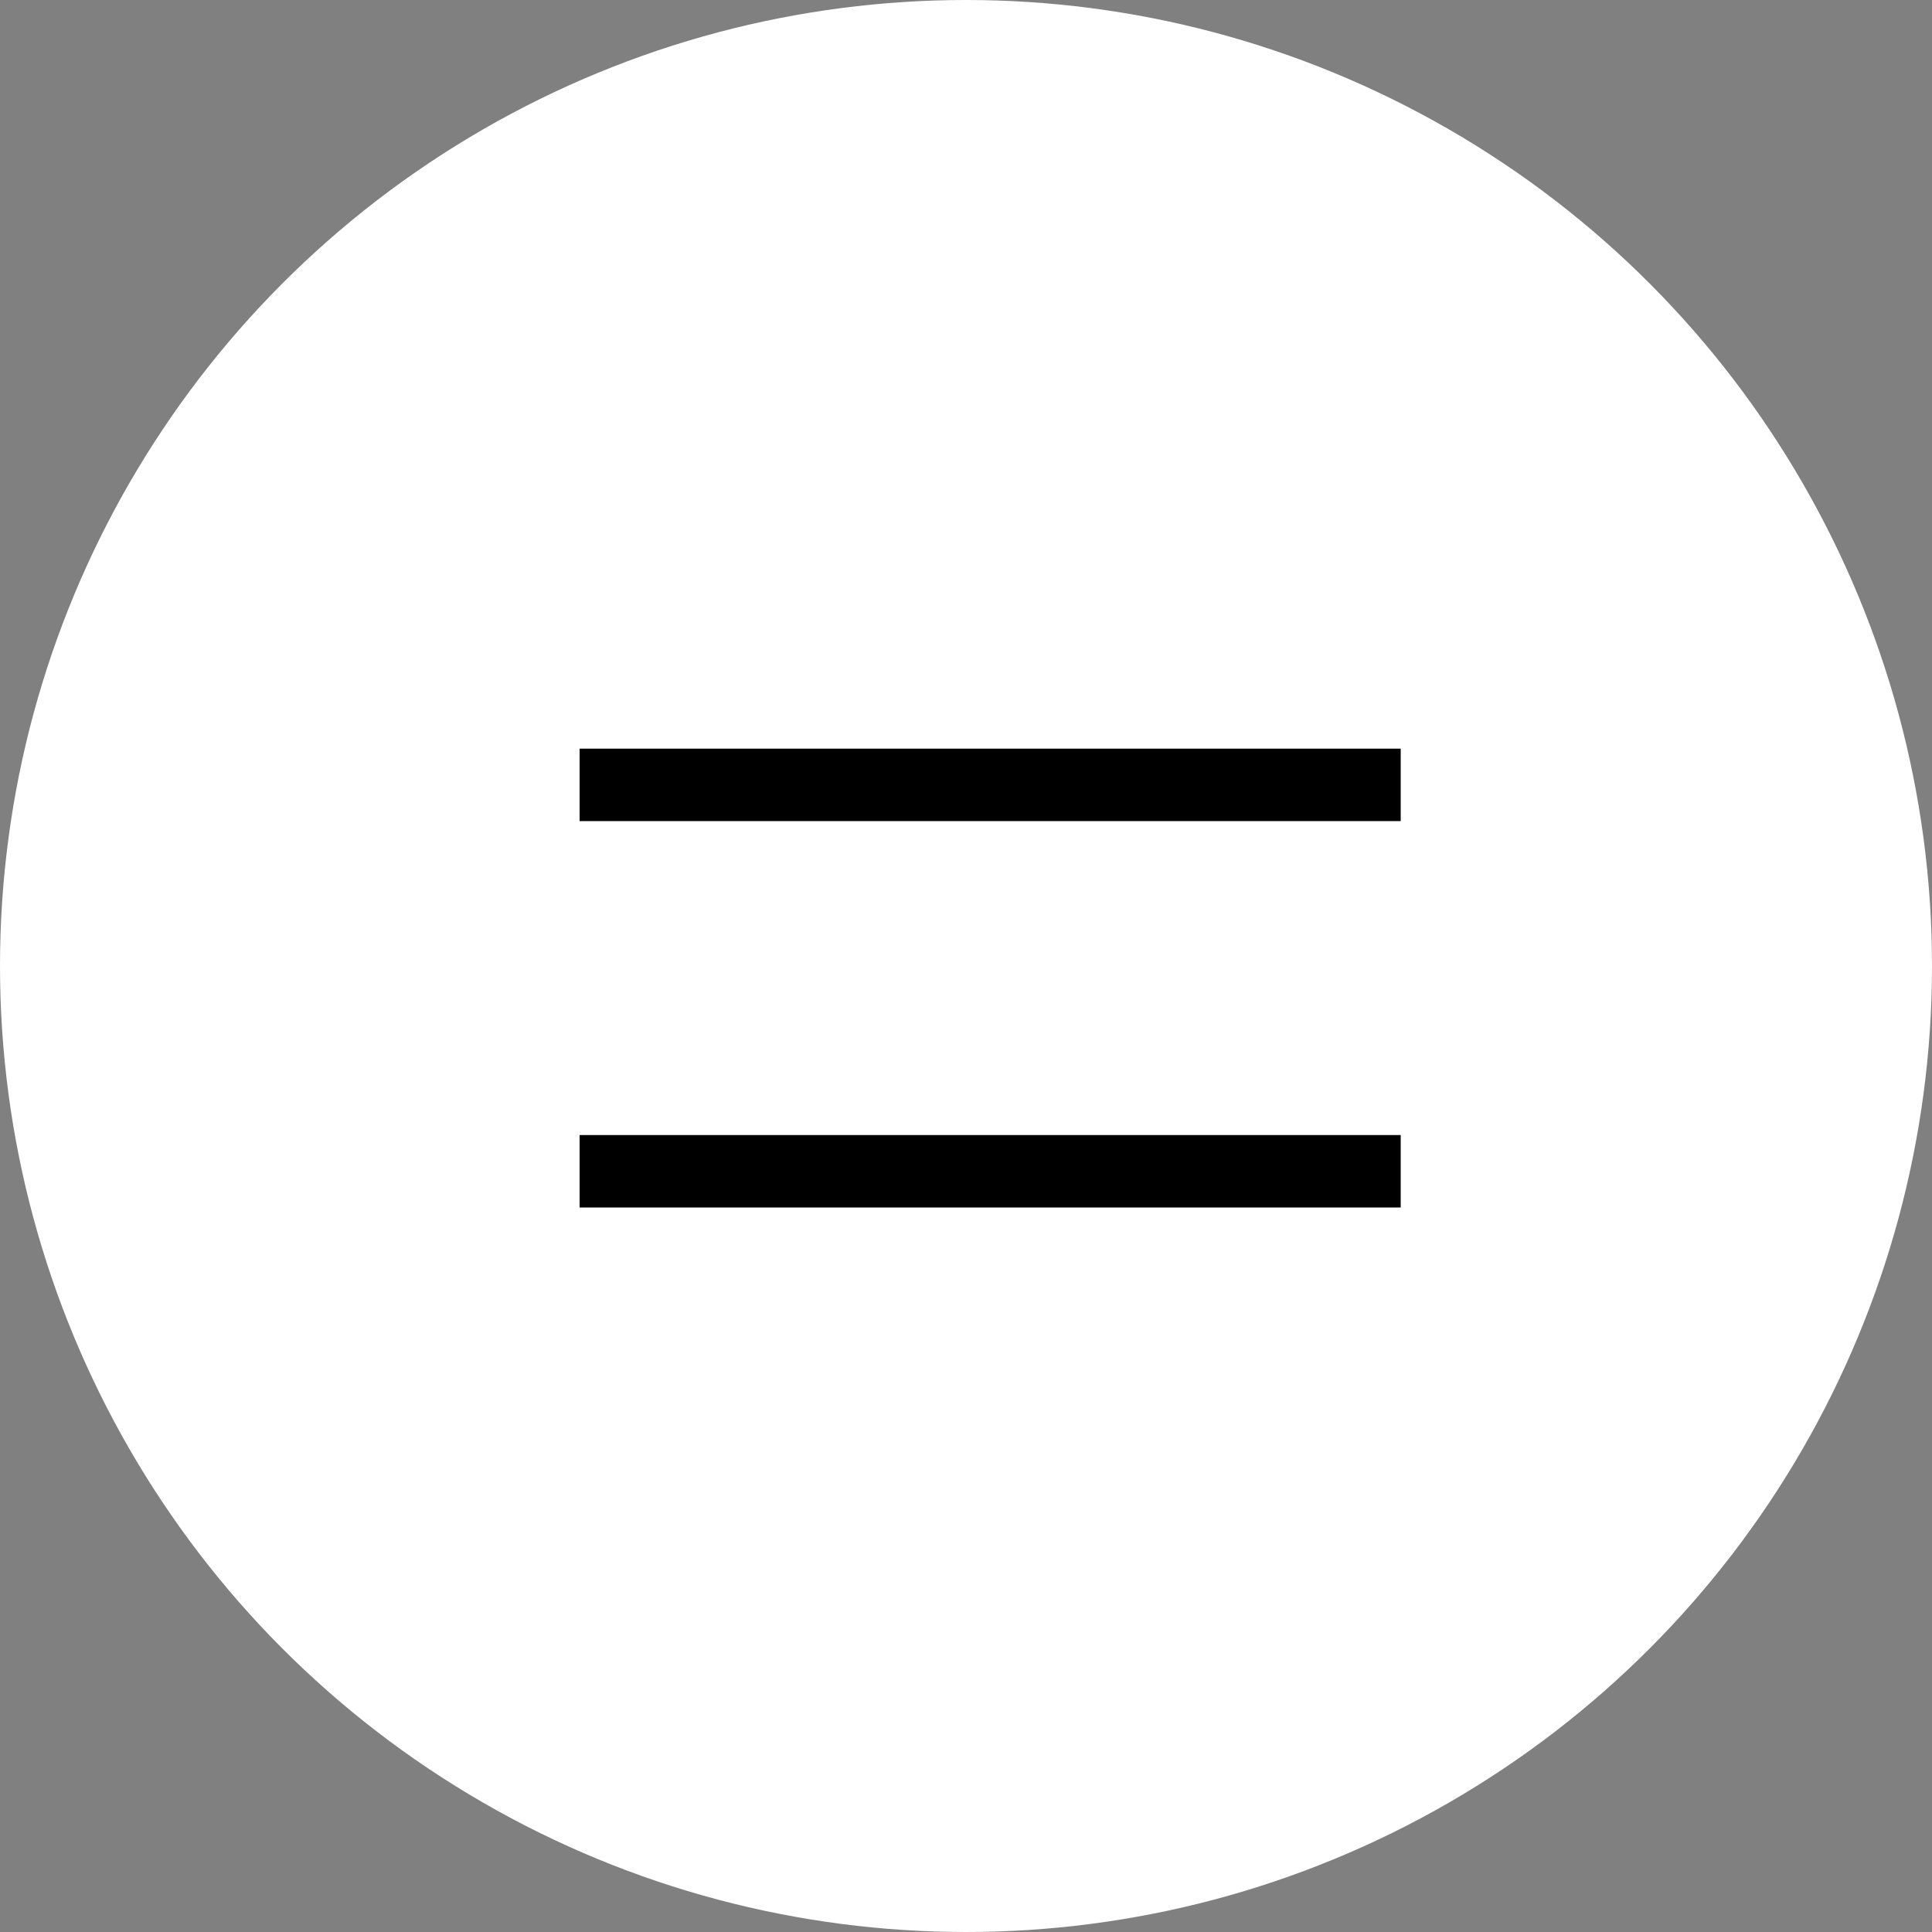
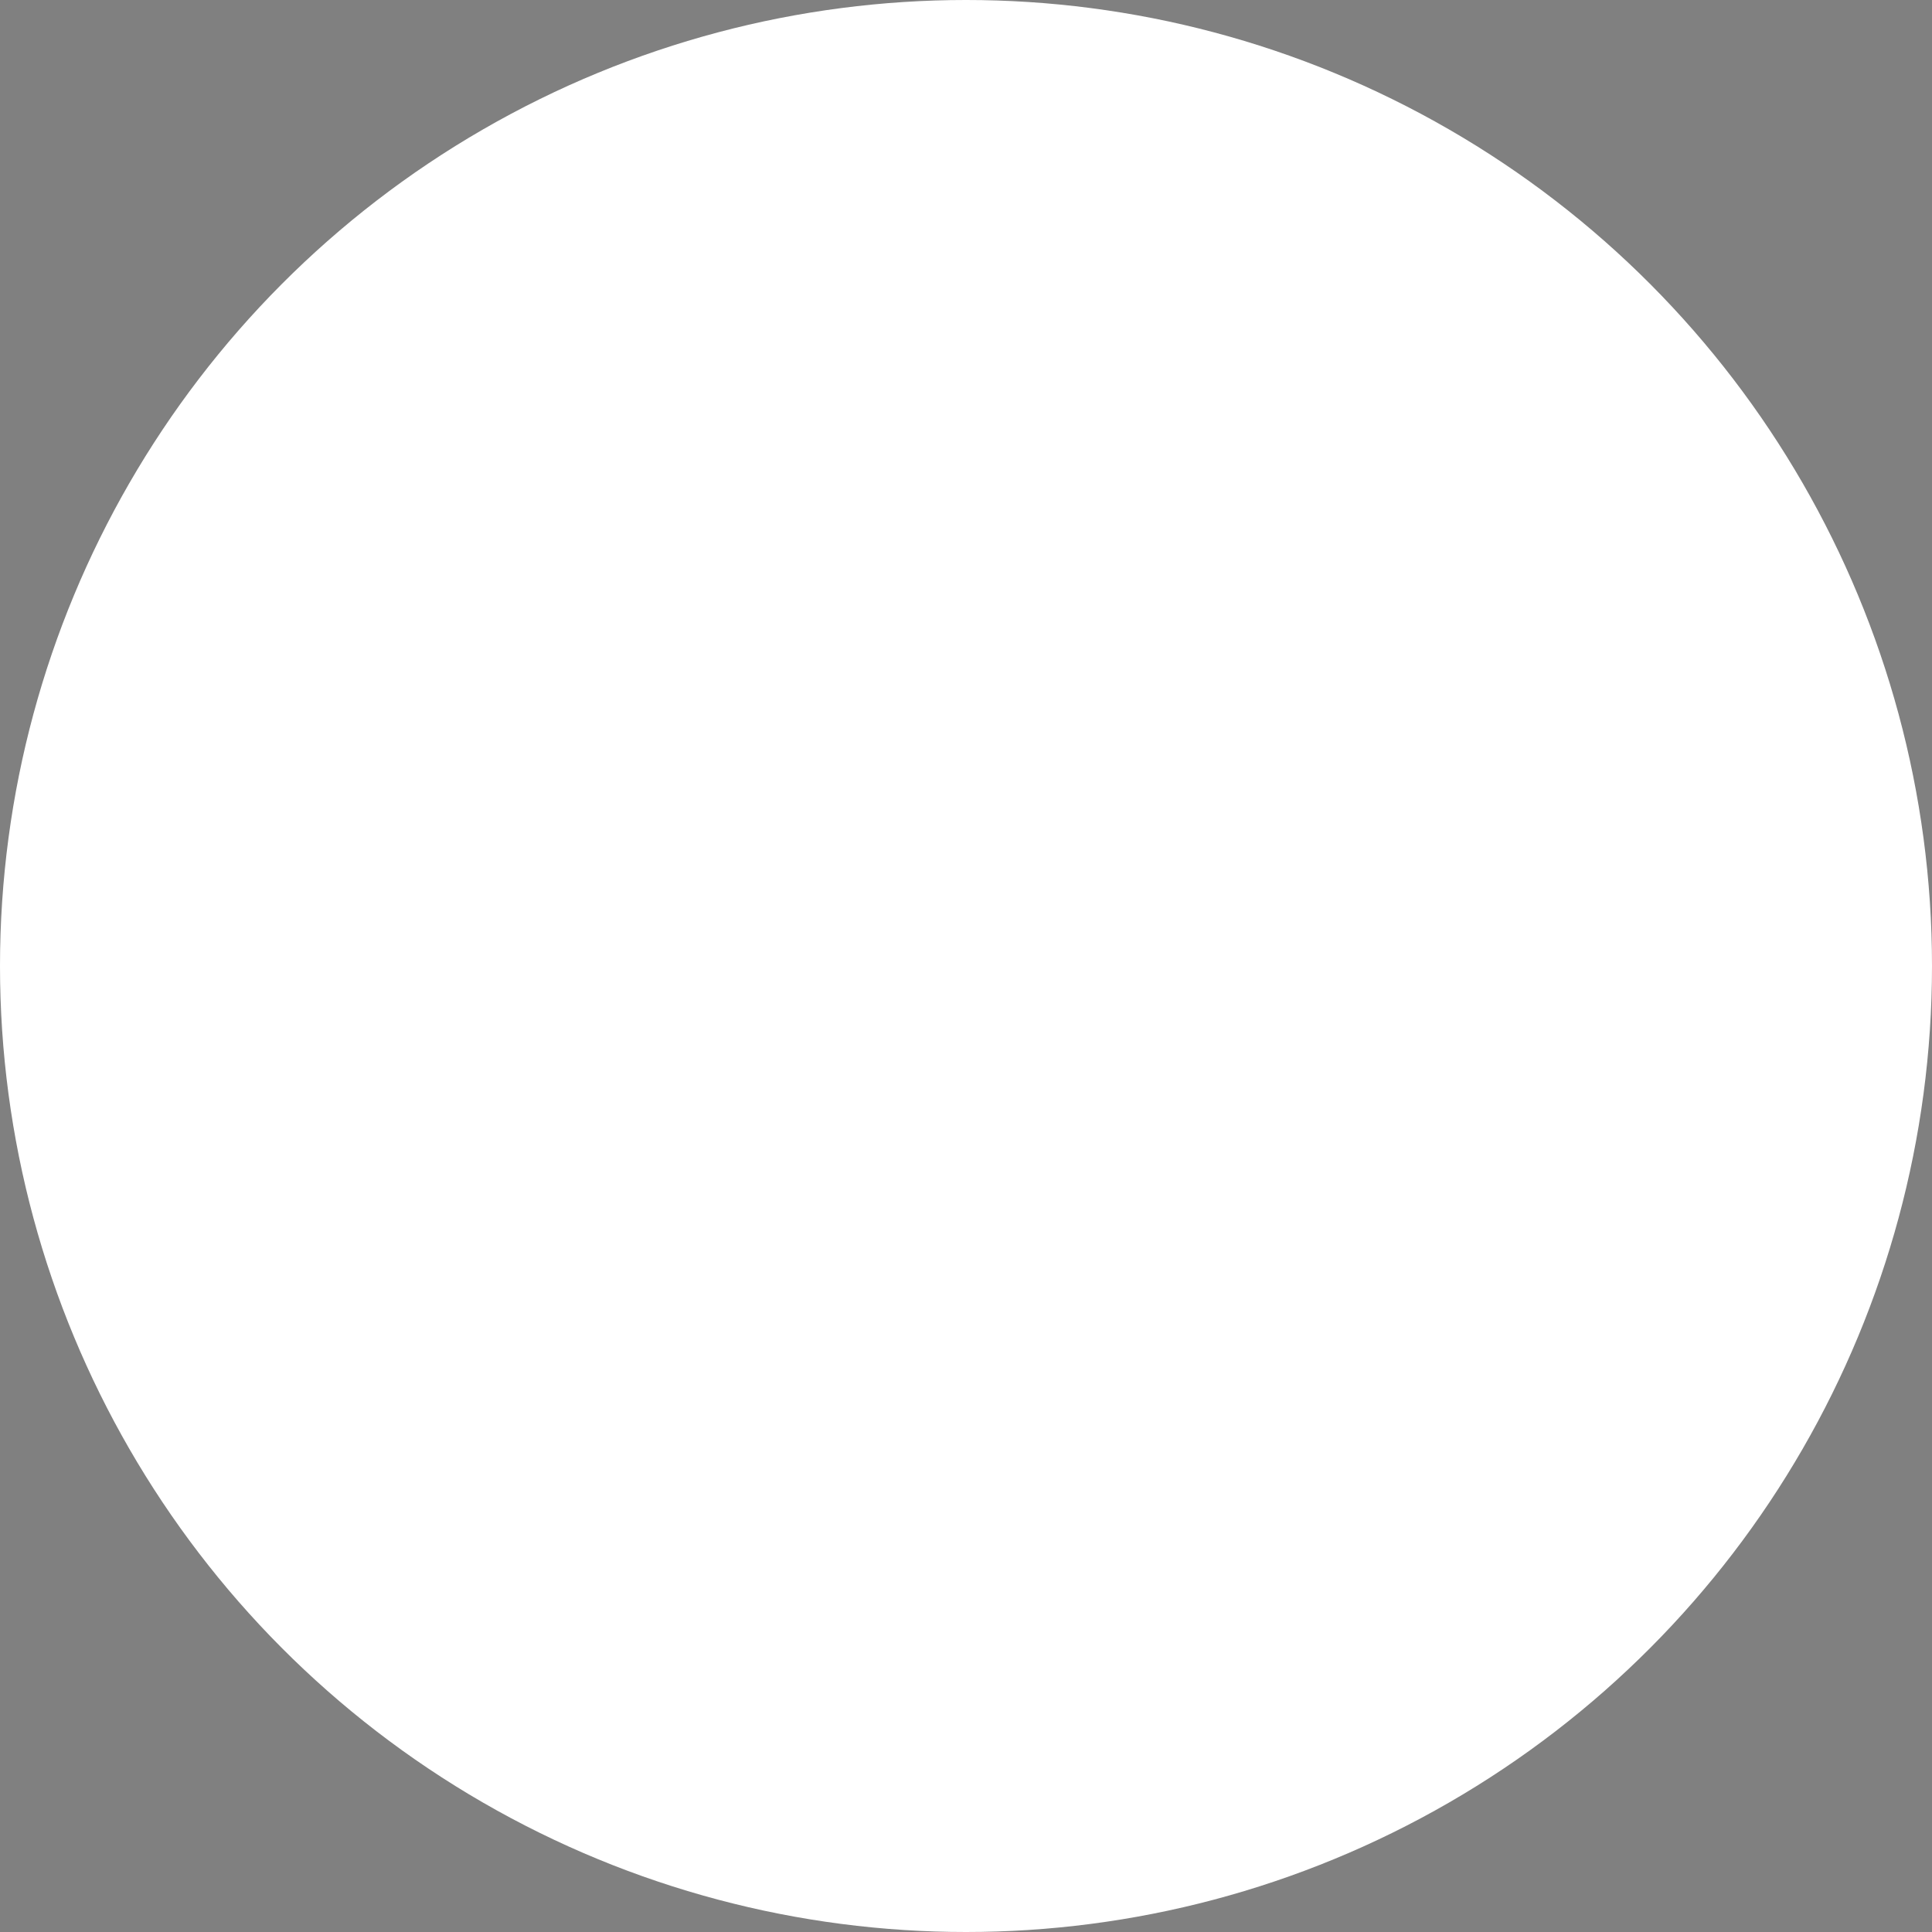
<svg xmlns="http://www.w3.org/2000/svg" width="40" height="40" viewBox="0 0 40 40" fill="none">
  <rect x="0" y="0" width="40" height="40" fill="#808080" stroke="none" />
  <circle cx="20" cy="20" r="20" fill="white" />
-   <line x1="12" y1="16.25" x2="29" y2="16.25" stroke="black" stroke-width="1.5" />
-   <line x1="12" y1="24.25" x2="29" y2="24.25" stroke="black" stroke-width="1.5" />
</svg>